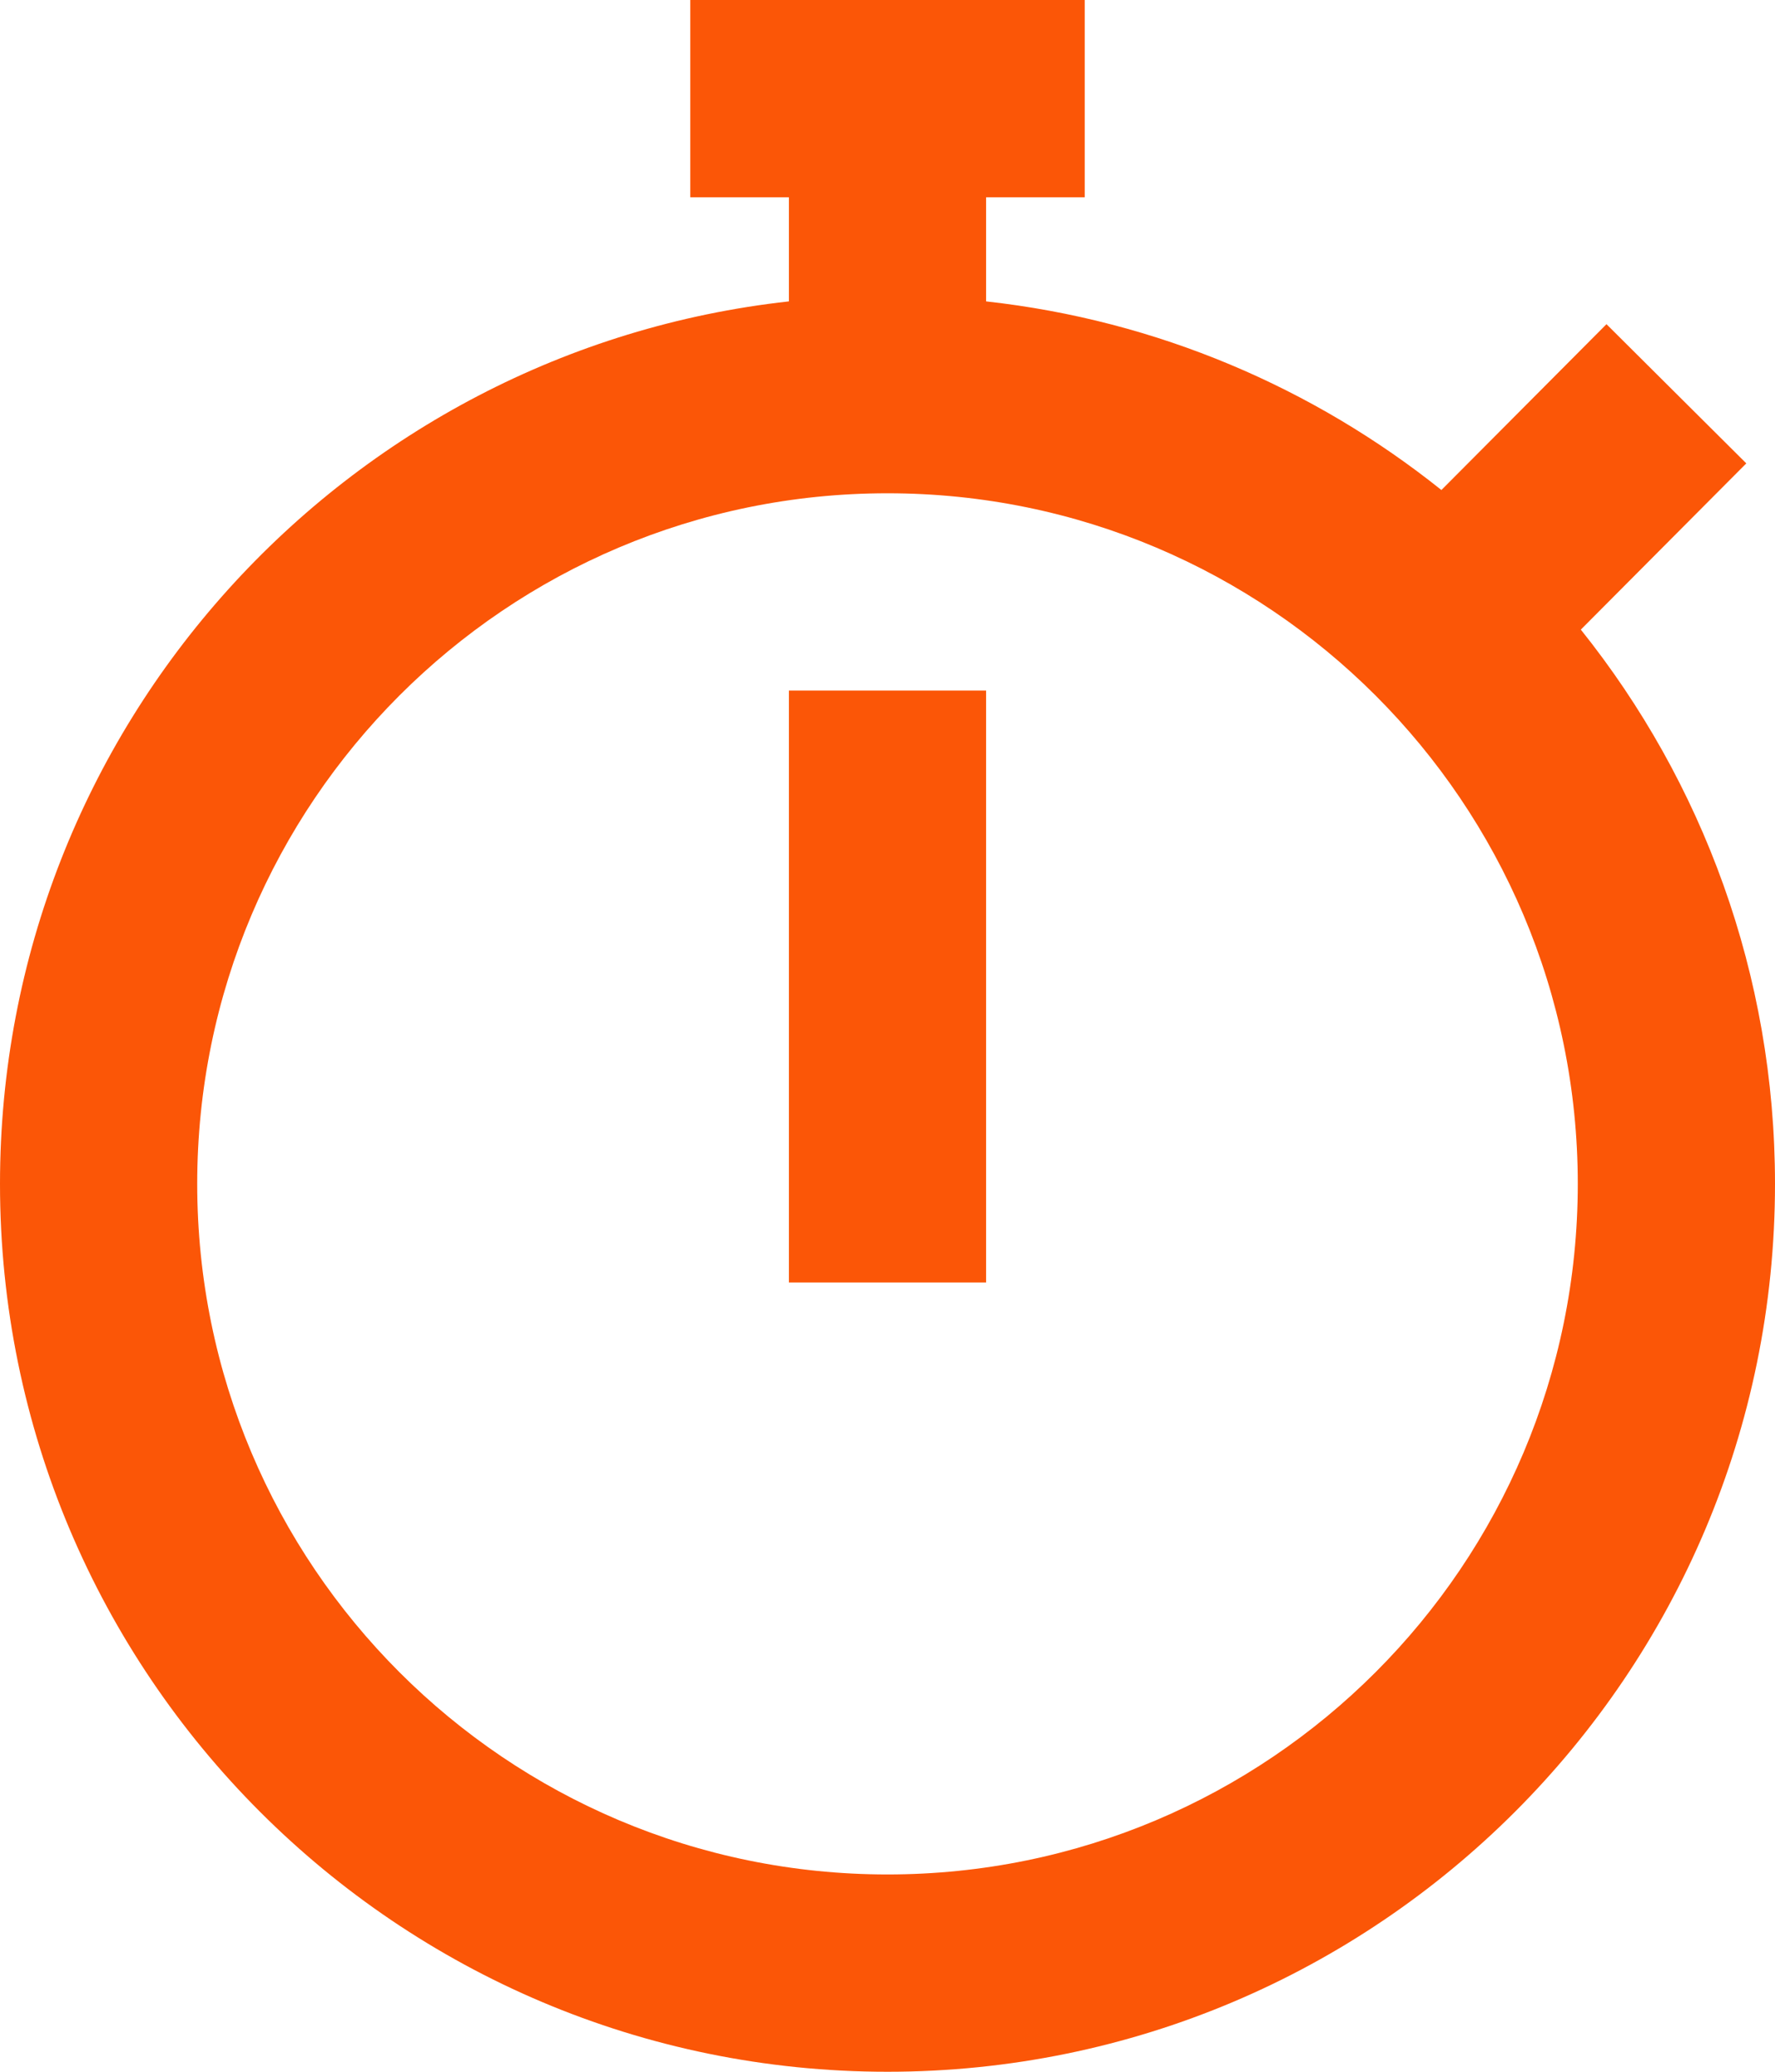
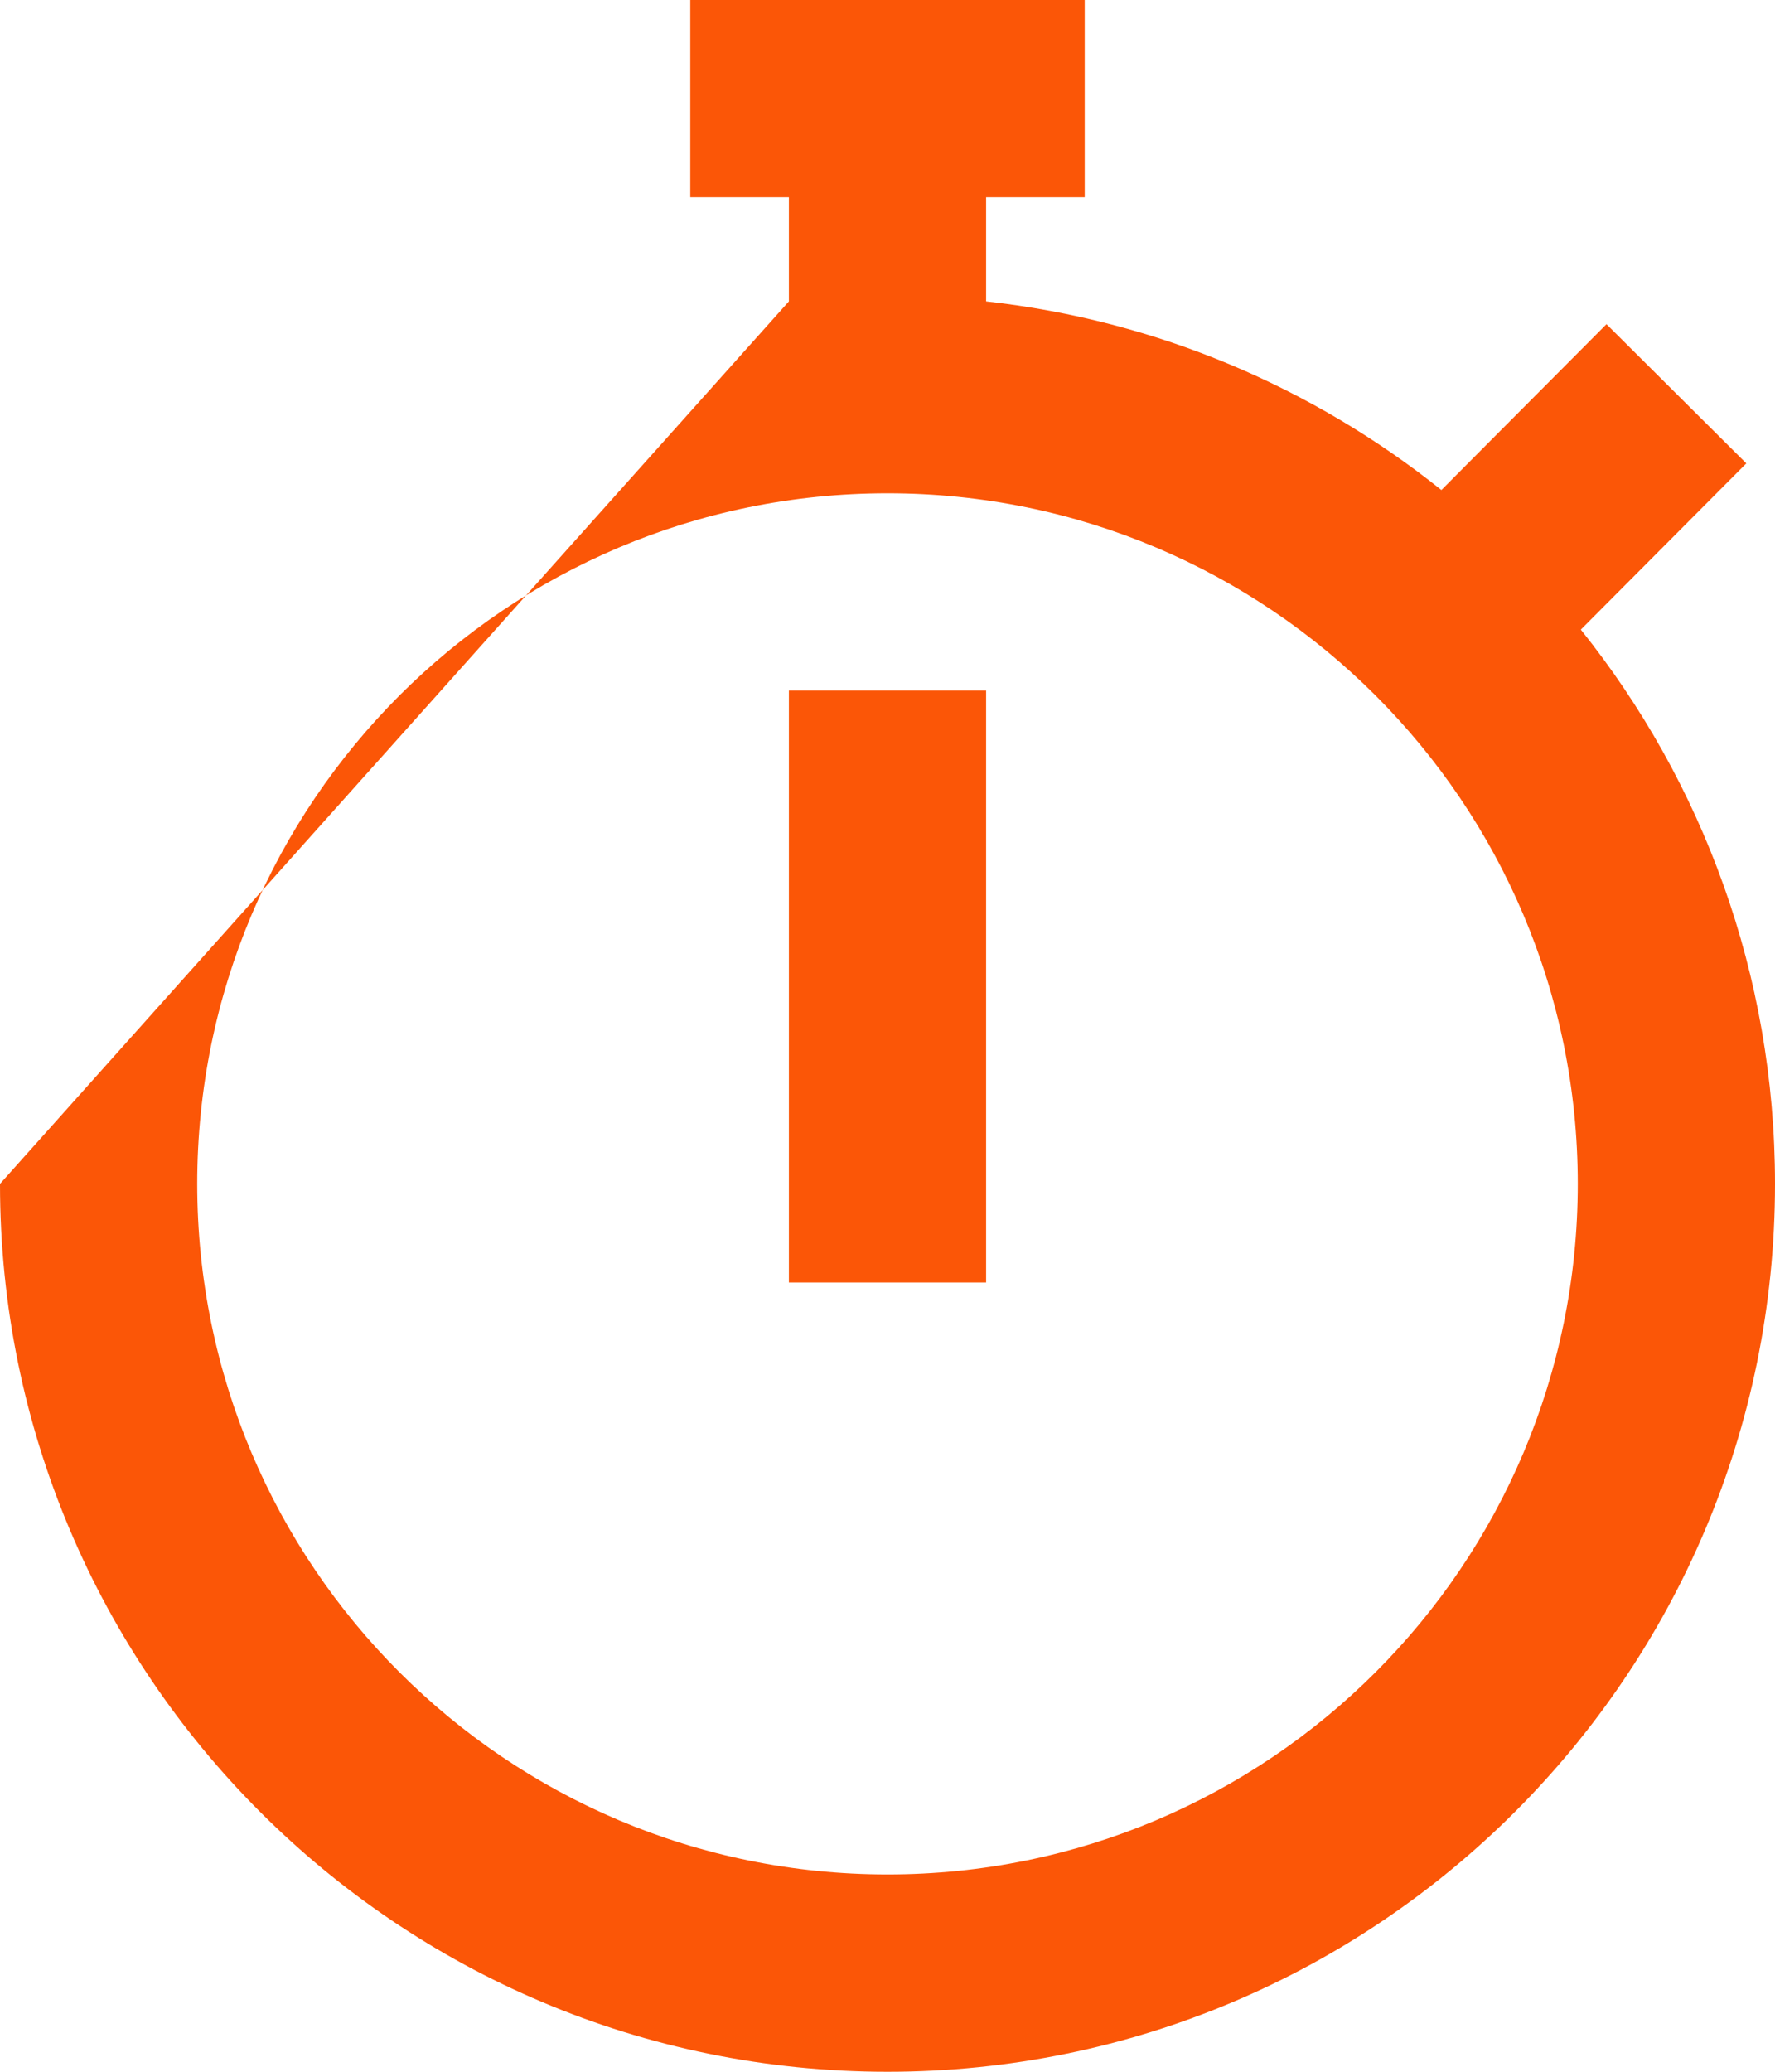
<svg xmlns="http://www.w3.org/2000/svg" width="18" height="21" viewBox="0 0 18 21" fill="none">
-   <path fill-rule="evenodd" clip-rule="evenodd" d="M8 3.055V2H7V0H11V2H10V3.055C11.736 3.247 13.322 3.932 14.617 4.967L16.291 3.286L17.709 4.697L16.031 6.382C17.263 7.921 18 9.875 18 12C18 16.971 13.971 21 9 21C4.029 21 0 16.971 0 12C0 7.367 3.5 3.552 8 3.055ZM9 19C12.866 19 16 15.866 16 12C16 8.134 12.866 5 9 5C5.134 5 2 8.134 2 12C2 15.866 5.134 19 9 19ZM10 13V7H8V13H10Z" fill="#FB5607" />
+   <path fill-rule="evenodd" clip-rule="evenodd" d="M8 3.055V2H7V0H11V2H10V3.055C11.736 3.247 13.322 3.932 14.617 4.967L16.291 3.286L17.709 4.697L16.031 6.382C17.263 7.921 18 9.875 18 12C18 16.971 13.971 21 9 21C4.029 21 0 16.971 0 12ZM9 19C12.866 19 16 15.866 16 12C16 8.134 12.866 5 9 5C5.134 5 2 8.134 2 12C2 15.866 5.134 19 9 19ZM10 13V7H8V13H10Z" fill="#FB5607" />
</svg>